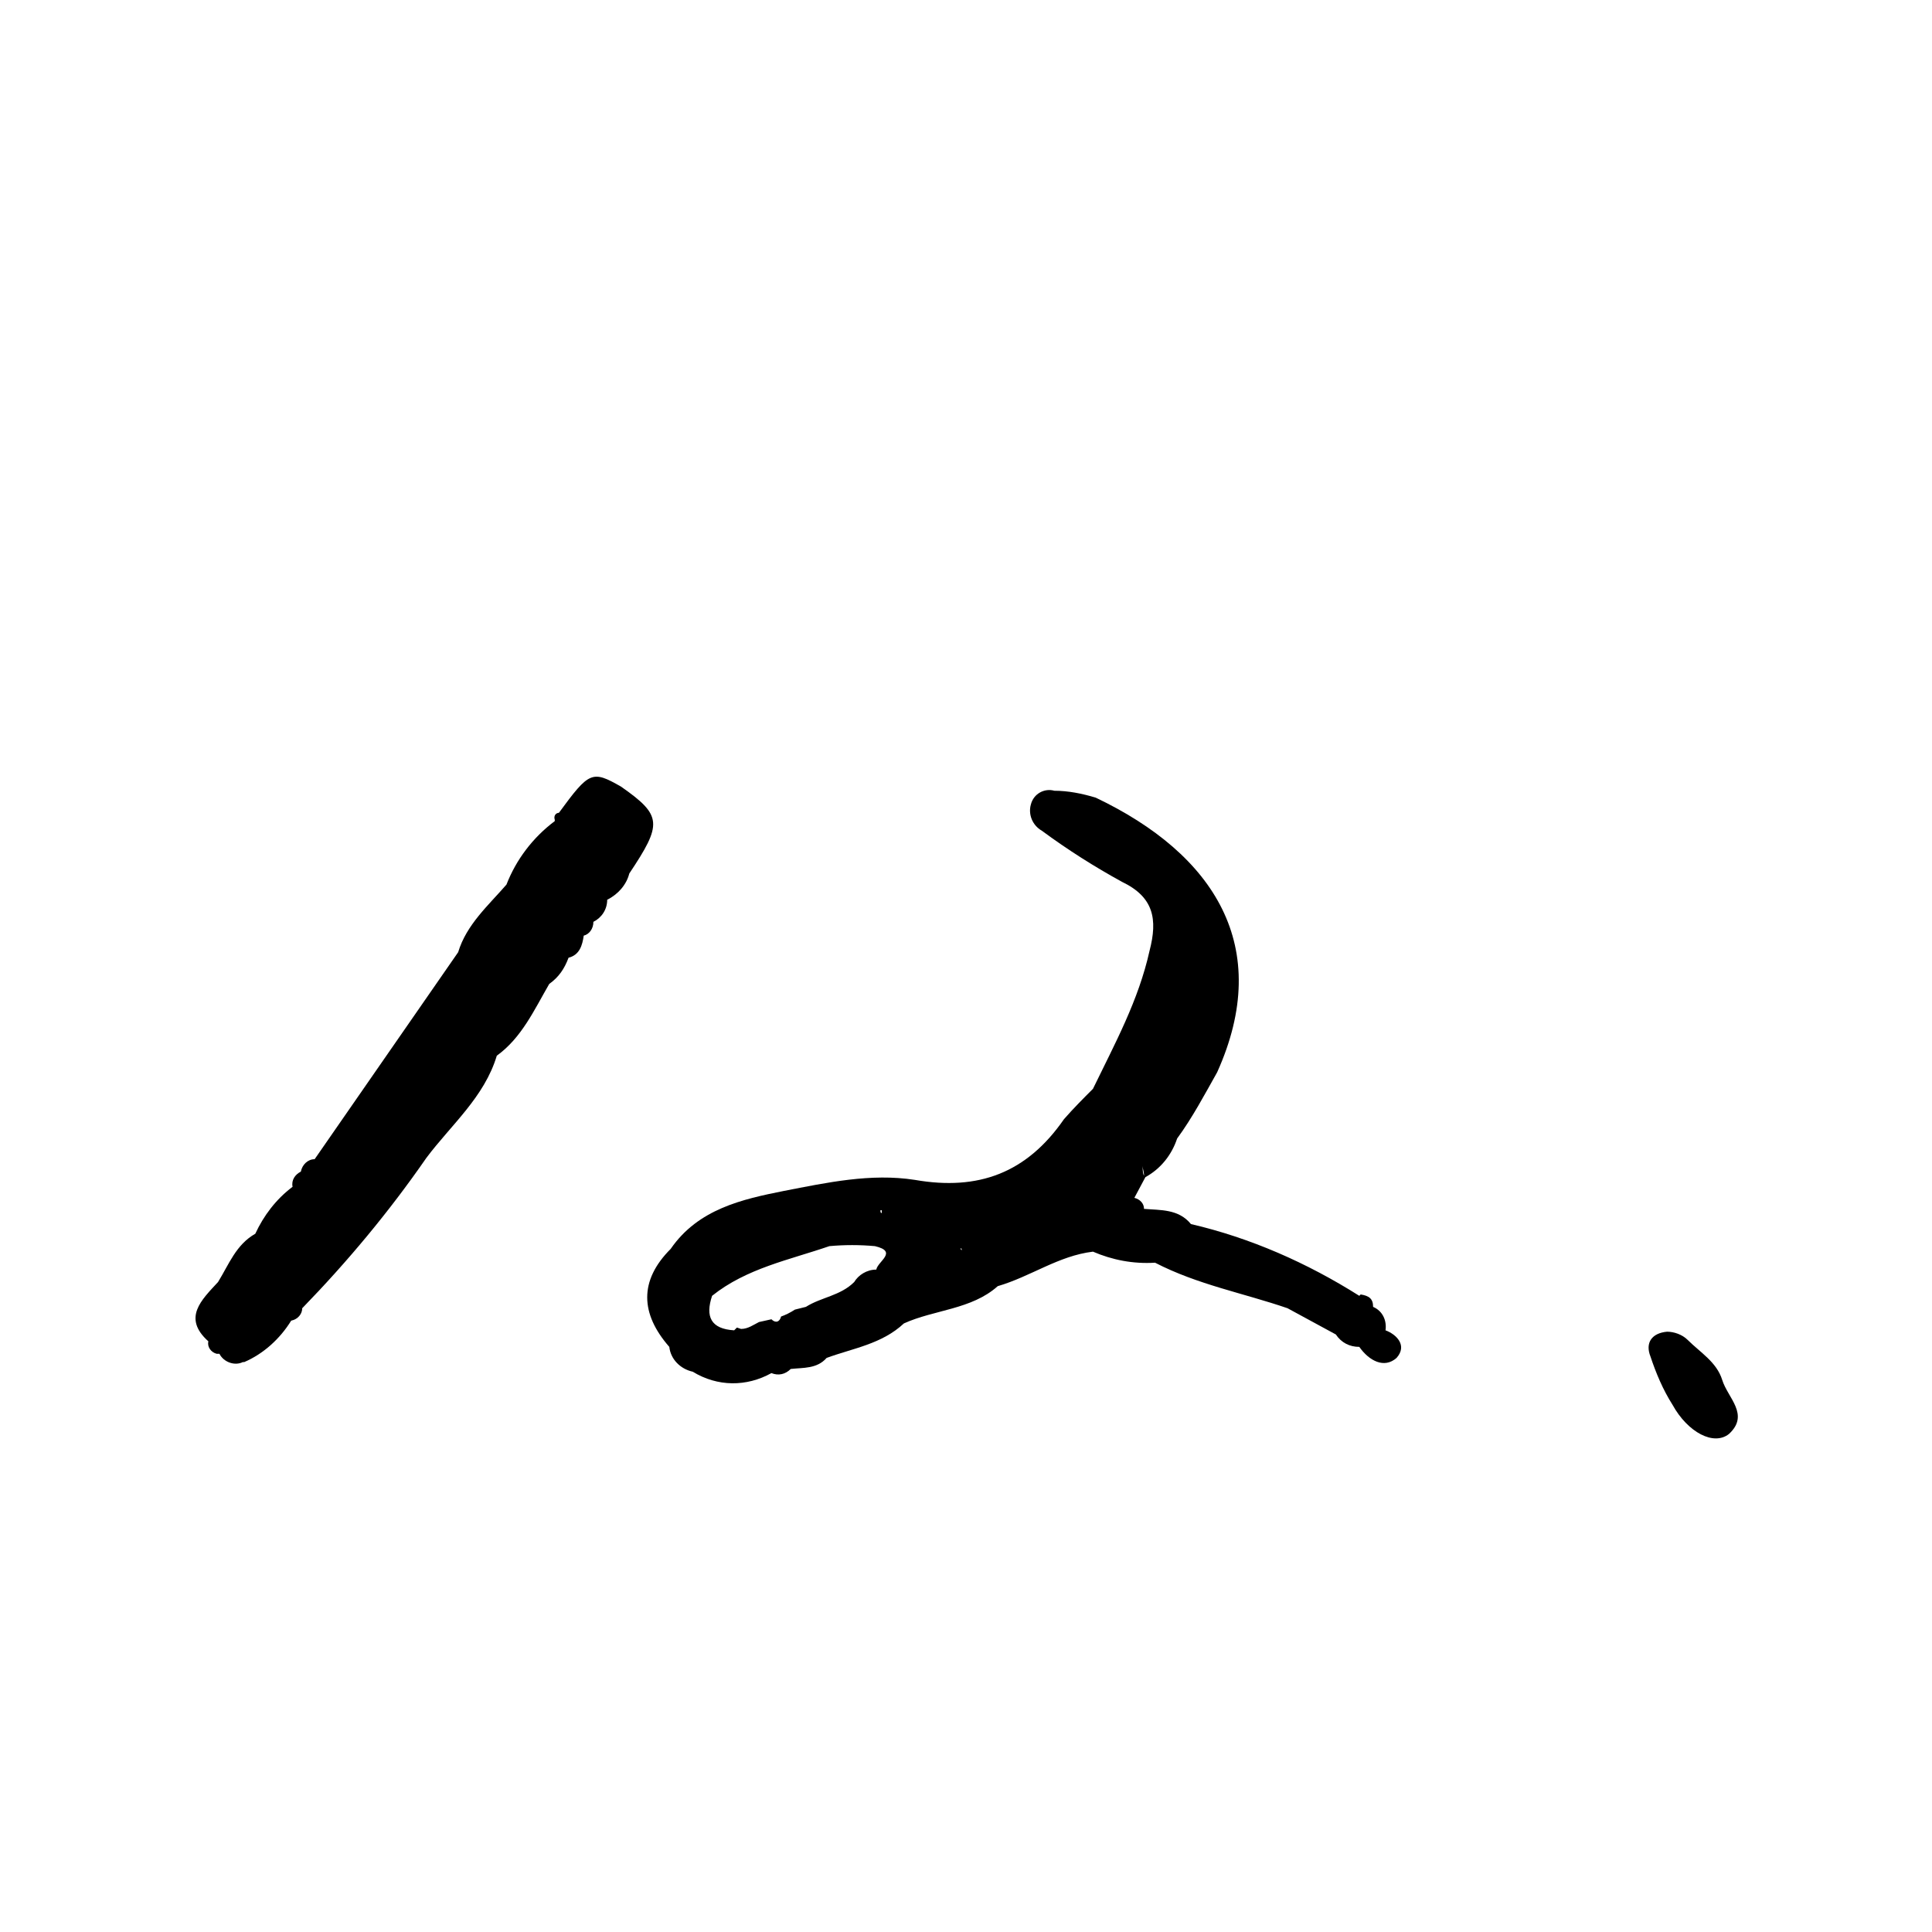
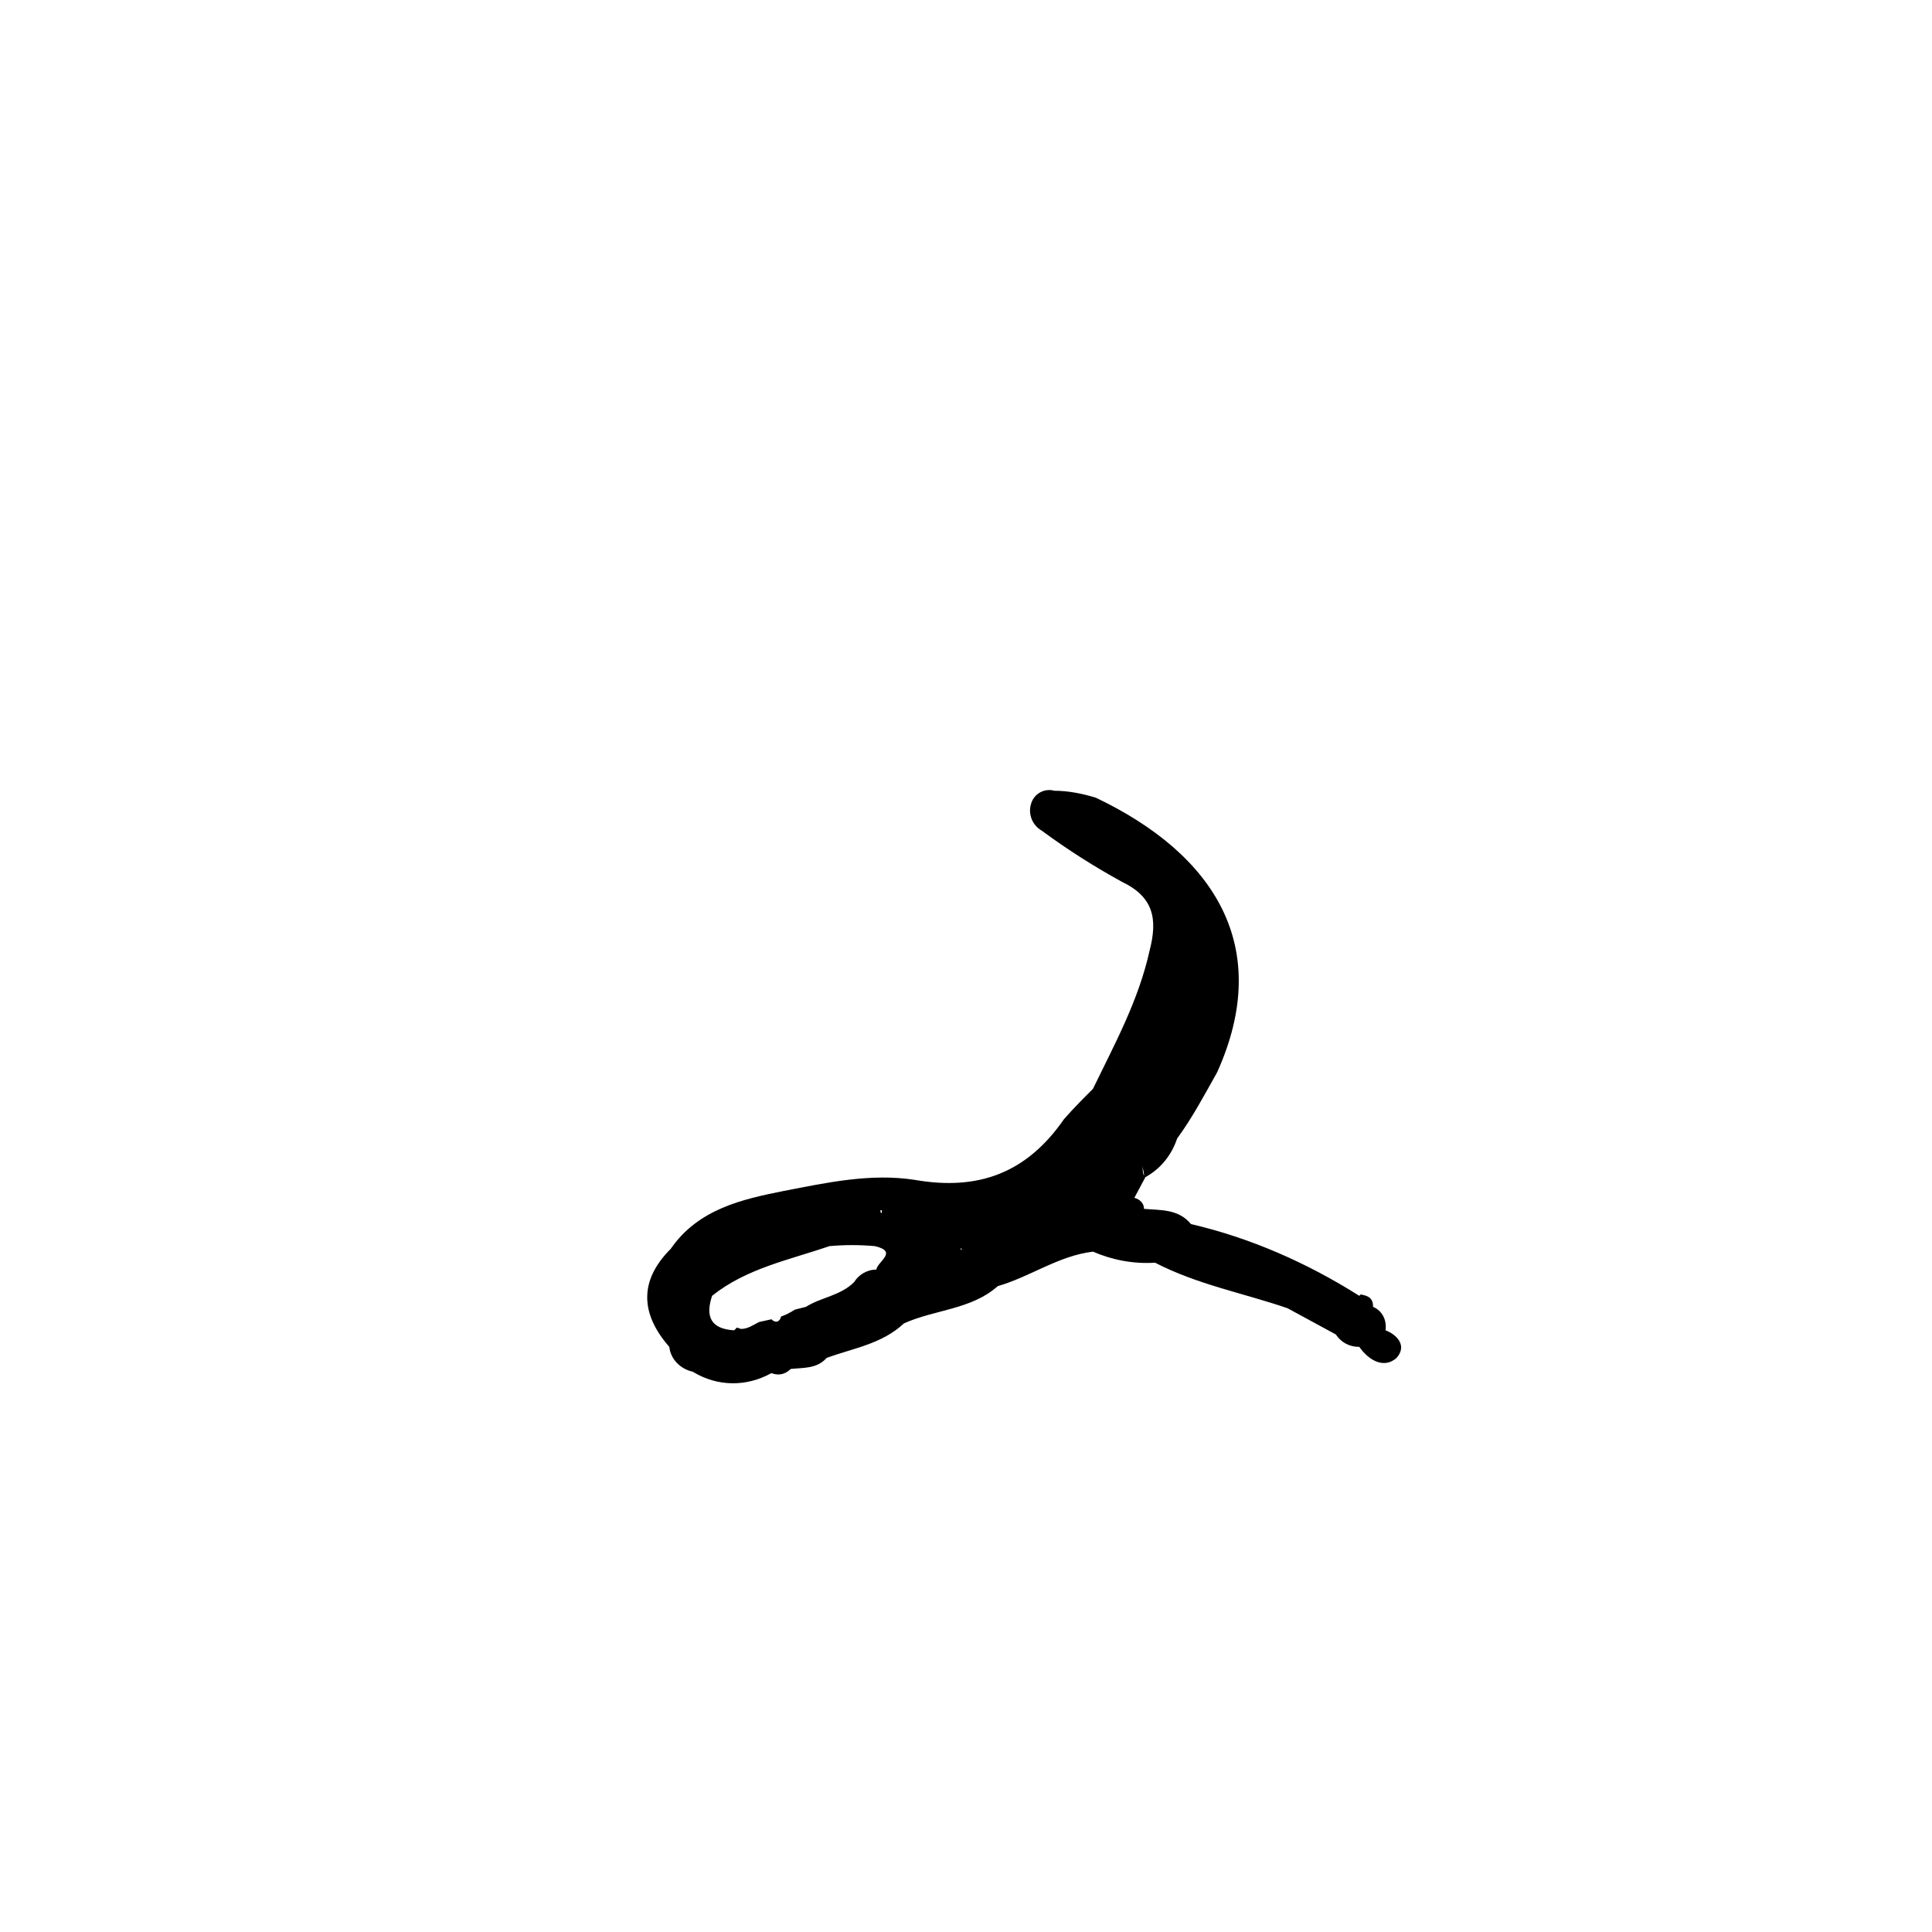
<svg xmlns="http://www.w3.org/2000/svg" version="1.1" id="レイヤー_1" x="0px" y="0px" viewBox="0 0 140 140" style="enable-background:new 0 0 140 140;" xml:space="preserve">
  <style type="text/css">
	.st0{fill:none;}
</style>
  <title>12</title>
-   <path d="M45,57c-2.1-1.2-2.3-1.1-4.5,1.9c-0.2,0-0.4,0.2-0.3,0.5c0,0,0,0,0,0.1c-1.6,1.2-2.8,2.8-3.5,4.6c-1.3,1.5-2.9,2.9-3.5,4.9  L22.8,84c-0.5,0-0.9,0.4-1,0.9c-0.4,0.2-0.7,0.6-0.6,1.1l0,0c-1.2,0.9-2.1,2.1-2.7,3.4c-1.4,0.8-1.9,2.2-2.7,3.5  c-1.2,1.3-2.6,2.6-0.7,4.3l0,0c-0.1,0.4,0.2,0.8,0.6,0.9c0.1,0,0.1,0,0.2,0l0,0c0.3,0.6,1.1,0.9,1.7,0.6c0,0,0.1,0,0.1,0  c1.4-0.6,2.6-1.7,3.4-3c0.5-0.1,0.8-0.5,0.8-0.9l0,0l0,0c3.3-3.4,6.3-7,9-10.9c1.8-2.4,4.2-4.4,5.1-7.4c1.8-1.3,2.7-3.3,3.8-5.2  c0.7-0.5,1.1-1.1,1.4-1.9c0.8-0.2,1-0.9,1.1-1.6c0.4-0.1,0.7-0.5,0.7-1c0.6-0.3,1-0.9,1-1.6c0.8-0.4,1.4-1.1,1.6-1.9  C48,59.7,48,59.1,45,57z M36,74.6L36,74.6z M36,74.6L36,74.6L36,74.6L36,74.6c0,0,0-0.1,0-0.1L36,74.6C36,74.6,36,74.6,36,74.6  L36,74.6z M42.1,66.7L42.1,66.7L42.1,66.7L42.1,66.7z" />
-   <path d="M124.8,100c-0.4-1.3-1.6-2-2.5-2.9c-0.4-0.4-1-0.6-1.5-0.6c-1.1,0.1-1.6,0.8-1.2,1.8c0.4,1.2,0.9,2.4,1.6,3.5  c1.1,2,3,3,4.1,2.1C126.8,102.5,125.2,101.3,124.8,100z" />
  <path d="M100.4,96.4c0.1-0.7-0.2-1.4-0.9-1.7c0-0.6-0.3-0.8-0.9-0.9l-0.1,0.1c-3.8-2.4-7.9-4.2-12.2-5.2h0c-0.9-1.1-2.2-1-3.4-1.1  c0-0.4-0.3-0.7-0.7-0.8l0.8-1.5c1.1-0.6,1.9-1.6,2.3-2.8c1.1-1.5,2-3.2,2.9-4.8c4.1-9.1-0.2-15.8-8.8-19.9c-1-0.3-2-0.5-3-0.5  c-0.7-0.2-1.5,0.2-1.7,1c-0.2,0.7,0.1,1.5,0.8,1.9c1.9,1.4,3.8,2.6,5.8,3.7c2.3,1.1,2.6,2.7,2,5c-0.8,3.6-2.5,6.7-4.1,10  c-0.7,0.7-1.4,1.4-2.1,2.2c-2.7,3.9-6.2,5.2-10.8,4.4c-3.2-0.5-6.4,0.2-9.5,0.8c-3,0.6-6.2,1.3-8.2,4.2c-2.3,2.3-2.2,4.7-0.1,7.1  c0.1,0.9,0.8,1.6,1.7,1.8c1.8,1.1,3.9,1.1,5.7,0.1l0,0c0.5,0.2,1,0.1,1.4-0.3c0.9-0.1,1.9,0,2.6-0.8c1.9-0.7,4-1,5.6-2.5  c2.2-1,4.9-1,6.8-2.7l0,0c2.4-0.7,4.4-2.2,6.9-2.5l0,0c1.4,0.6,2.9,0.9,4.5,0.8c3.1,1.6,6.4,2.2,9.6,3.3l3.5,1.9  c0.4,0.6,1,0.9,1.7,0.9l0,0c0.7,1,1.8,1.6,2.7,0.8C102,97.5,101.2,96.7,100.4,96.4z M82.9,85.2L82.9,85.2c-0.1-0.2-0.1-0.5-0.1-0.7  C82.8,84.7,82.9,84.9,82.9,85.2z M63.9,87.7c0,0.1,0,0.1,0,0.2c-0.1,0-0.1-0.1-0.1-0.2C63.7,87.7,63.8,87.7,63.9,87.7z M63.5,92  c-0.7,0-1.3,0.4-1.6,0.9c-1,1-2.4,1.1-3.5,1.8l0,0l-0.8,0.2c-0.3,0.2-0.7,0.4-1,0.5c-0.1,0.4-0.4,0.5-0.7,0.2l-0.9,0.2  c-0.4,0.2-0.8,0.5-1.3,0.5l-0.3-0.1l-0.2,0.2c-1.7-0.1-2.1-1-1.6-2.5c2.5-2,5.6-2.6,8.5-3.6c1.1-0.1,2.2-0.1,3.3,0  C65.1,90.7,63.6,91.4,63.5,92z M69.7,90.6c0,0-0.1-0.1-0.1-0.1c0,0,0,0,0.1-0.1C69.6,90.4,69.7,90.5,69.7,90.6  C69.7,90.5,69.7,90.5,69.7,90.6L69.7,90.6C69.8,90.5,69.7,90.5,69.7,90.6z" />
  <rect class="st0" width="140" height="140" />
</svg>